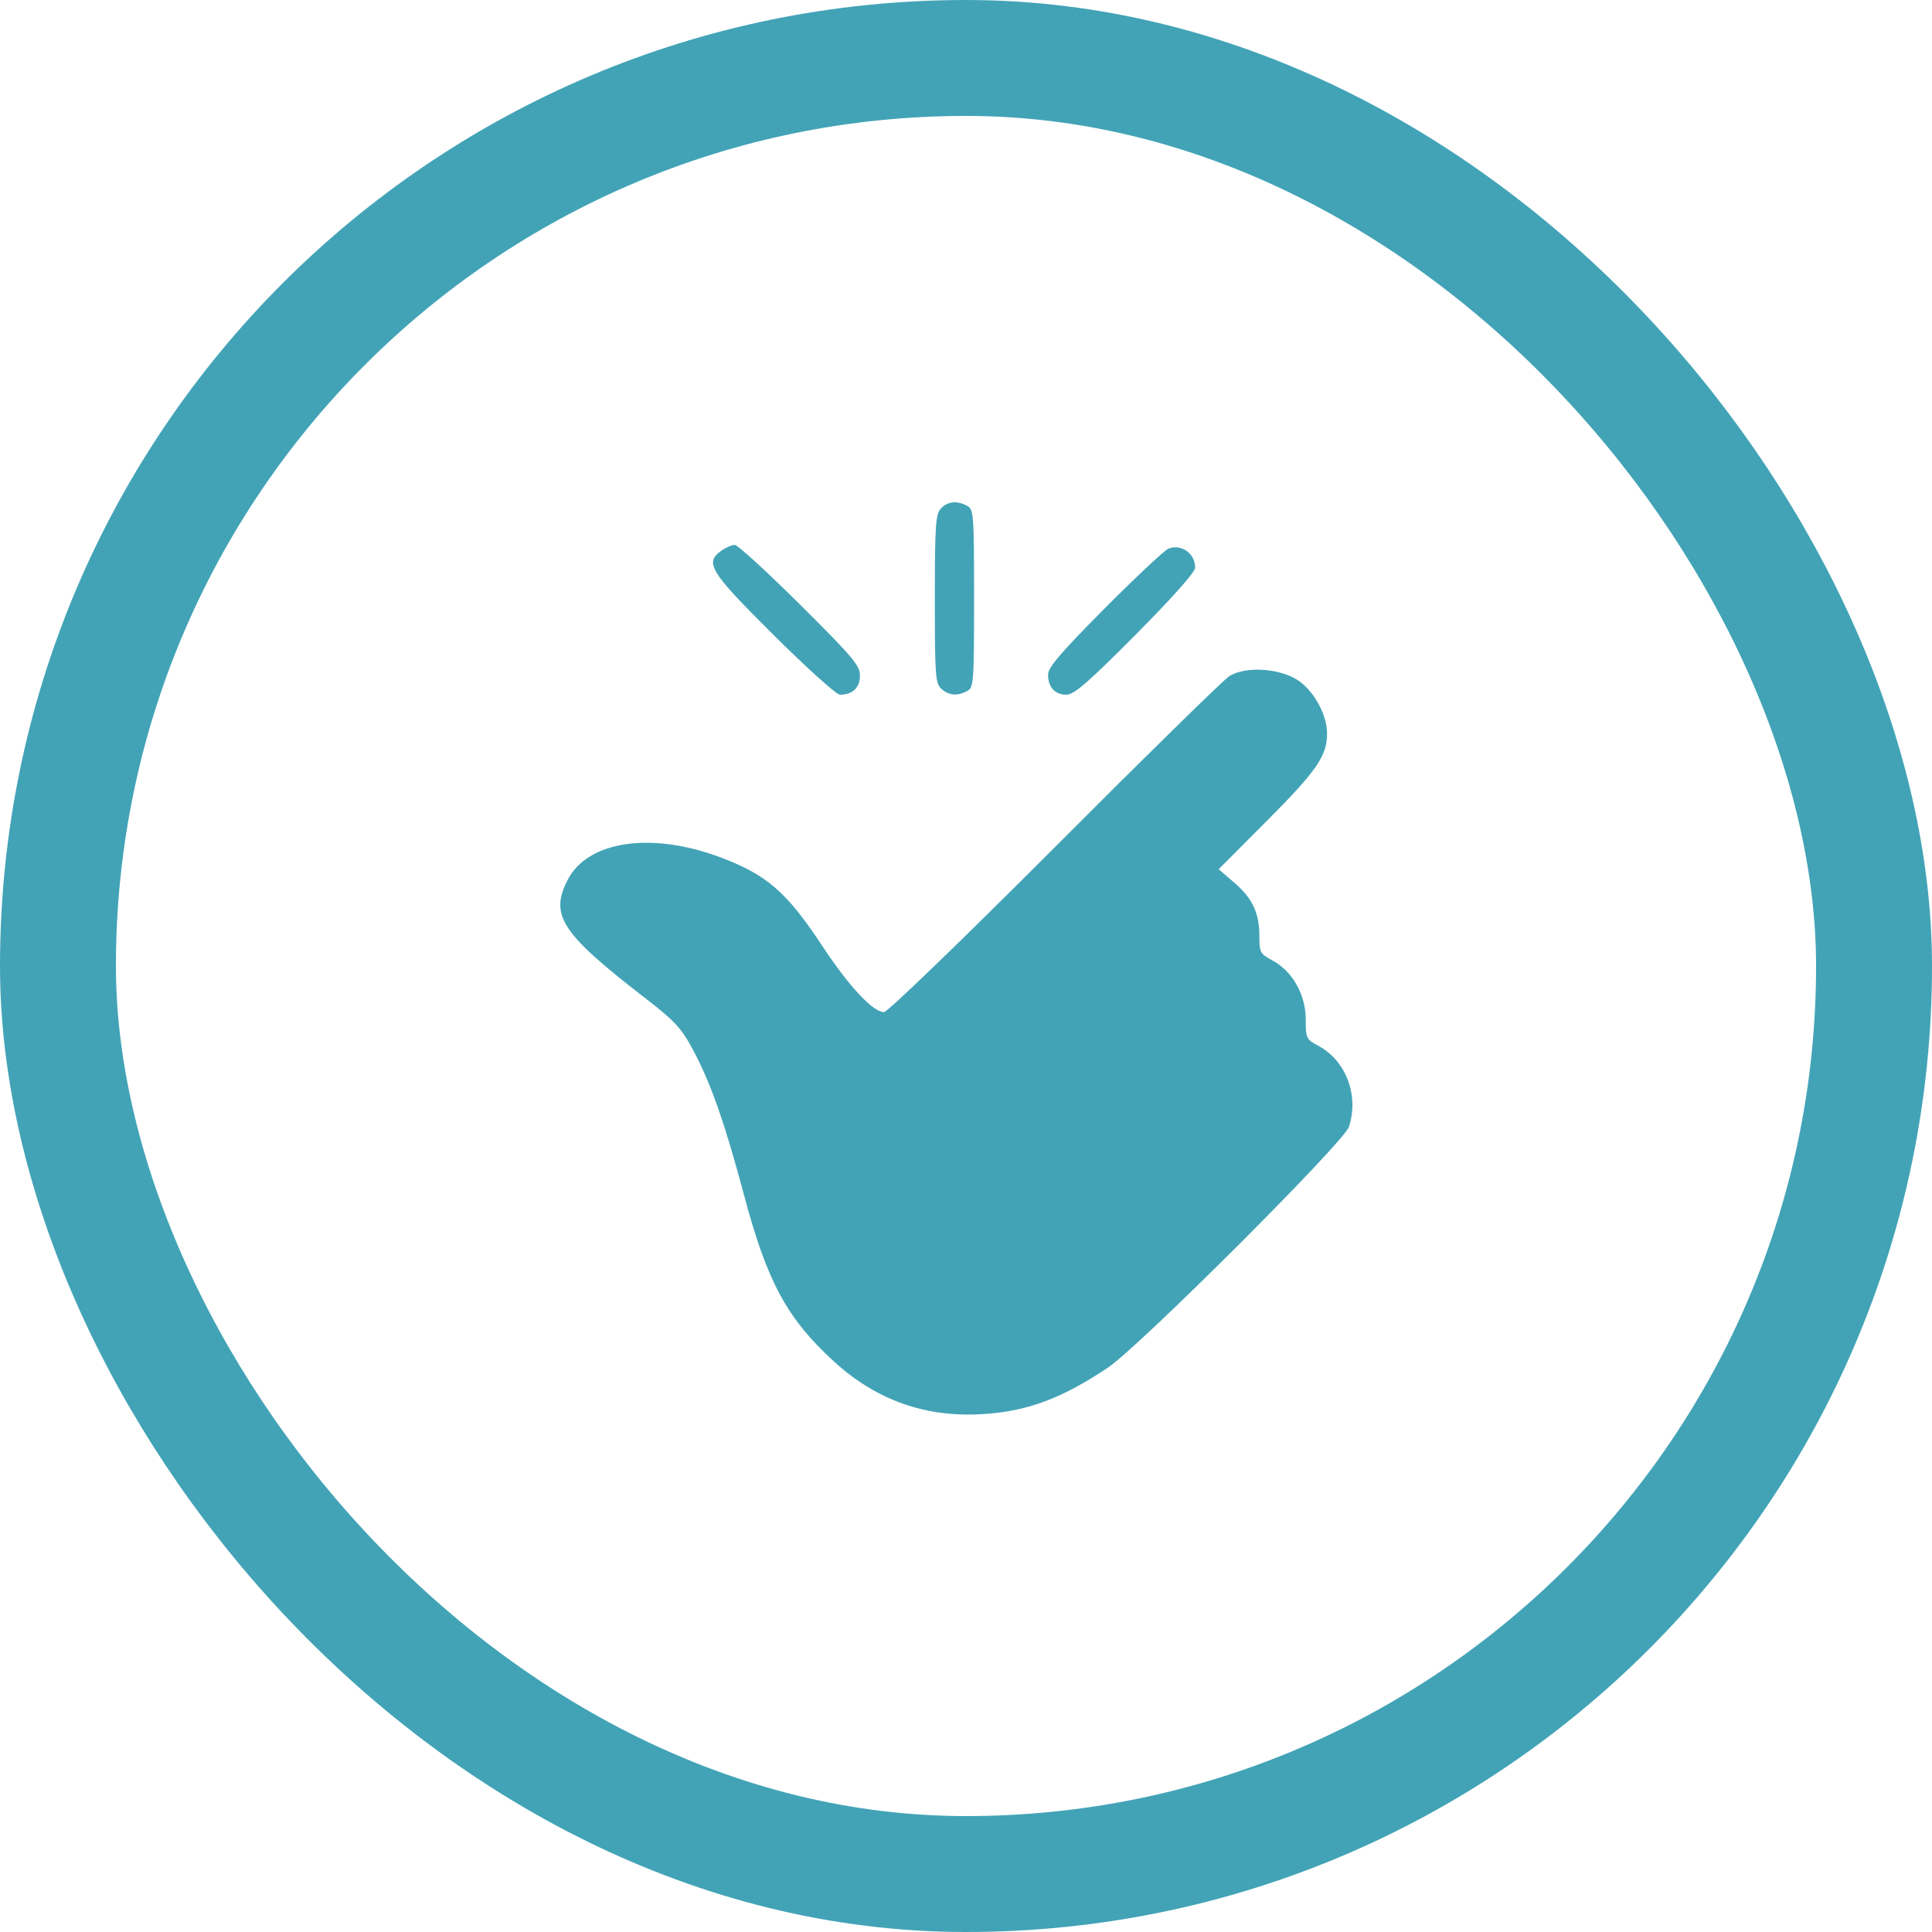
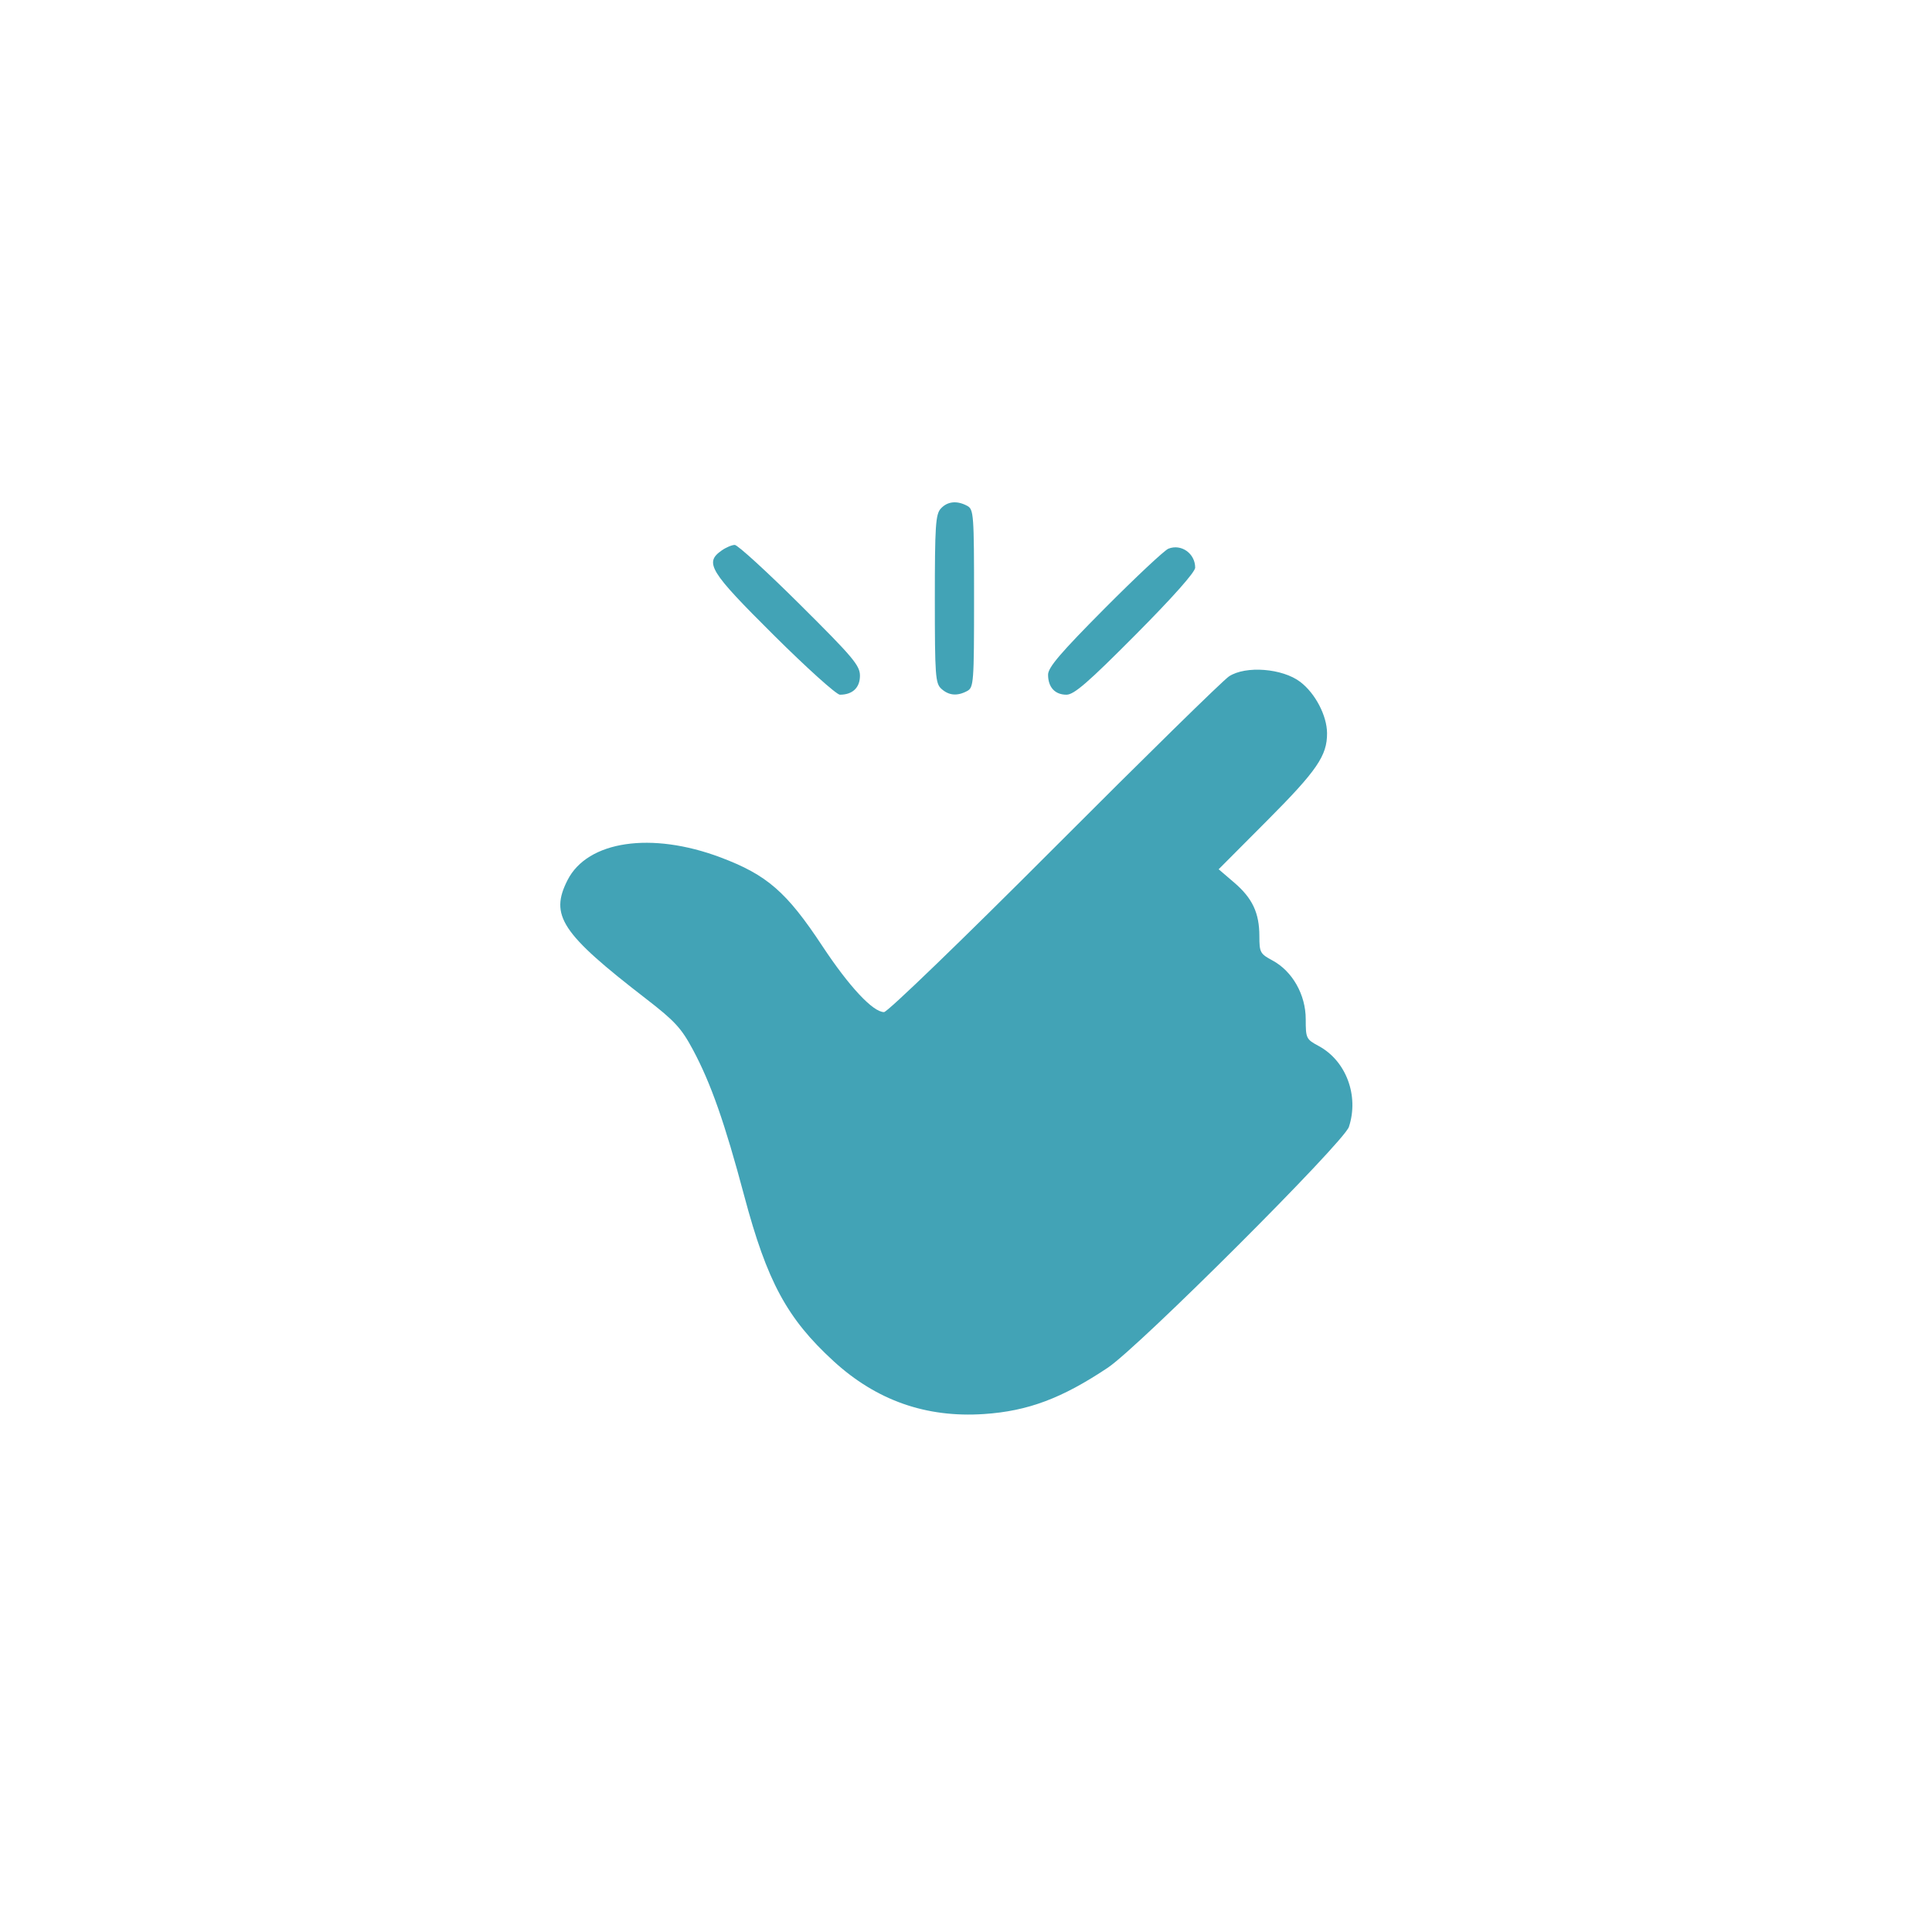
<svg xmlns="http://www.w3.org/2000/svg" width="100" height="100" viewBox="0 0 100 100" fill="none">
-   <rect x="3" y="3" width="94" height="94" rx="47" stroke="#42A3B6" stroke-width="6" />
  <path fill-rule="evenodd" clip-rule="evenodd" d="M48.692 26.328C48.426 26.622 48.387 27.226 48.387 31.006C48.387 34.977 48.416 35.373 48.724 35.652C49.112 36.003 49.549 36.041 50.06 35.767C50.399 35.586 50.417 35.335 50.417 30.974C50.417 26.613 50.399 26.362 50.06 26.181C49.528 25.896 49.035 25.949 48.692 26.328ZM37.353 28.493C36.449 29.125 36.722 29.569 40.047 32.873C41.754 34.57 43.296 35.958 43.474 35.958C44.127 35.958 44.511 35.595 44.511 34.975C44.511 34.444 44.154 34.02 41.406 31.29C39.699 29.593 38.181 28.205 38.032 28.205C37.884 28.205 37.578 28.334 37.353 28.493ZM60.478 28.399C60.275 28.478 58.79 29.87 57.178 31.491C54.895 33.788 54.248 34.546 54.248 34.921C54.248 35.57 54.604 35.958 55.2 35.958C55.592 35.958 56.325 35.322 58.777 32.854C60.696 30.923 61.862 29.611 61.862 29.382C61.862 28.647 61.144 28.137 60.478 28.399ZM63.616 35.007C63.311 35.205 59.241 39.196 54.571 43.877C49.831 48.628 45.938 52.386 45.758 52.386C45.184 52.386 43.952 51.067 42.562 48.963C40.718 46.169 39.7 45.283 37.293 44.378C33.712 43.032 30.413 43.52 29.378 45.55C28.442 47.384 29.051 48.308 33.425 51.686C34.925 52.845 35.265 53.213 35.863 54.328C36.792 56.06 37.516 58.122 38.52 61.893C39.702 66.331 40.736 68.245 43.143 70.451C45.367 72.489 47.938 73.392 50.938 73.19C53.208 73.037 54.963 72.379 57.34 70.792C58.959 69.711 69.555 59.127 69.819 58.328C70.351 56.713 69.675 54.905 68.252 54.139C67.608 53.792 67.584 53.743 67.584 52.75C67.584 51.486 66.894 50.268 65.864 49.714C65.226 49.371 65.185 49.295 65.185 48.462C65.185 47.254 64.827 46.491 63.878 45.679L63.077 44.993L65.6 42.46C68.165 39.886 68.696 39.11 68.688 37.948C68.682 37.041 68.08 35.889 67.302 35.295C66.381 34.593 64.48 34.444 63.616 35.007Z" fill="#42A3B6" />
</svg>